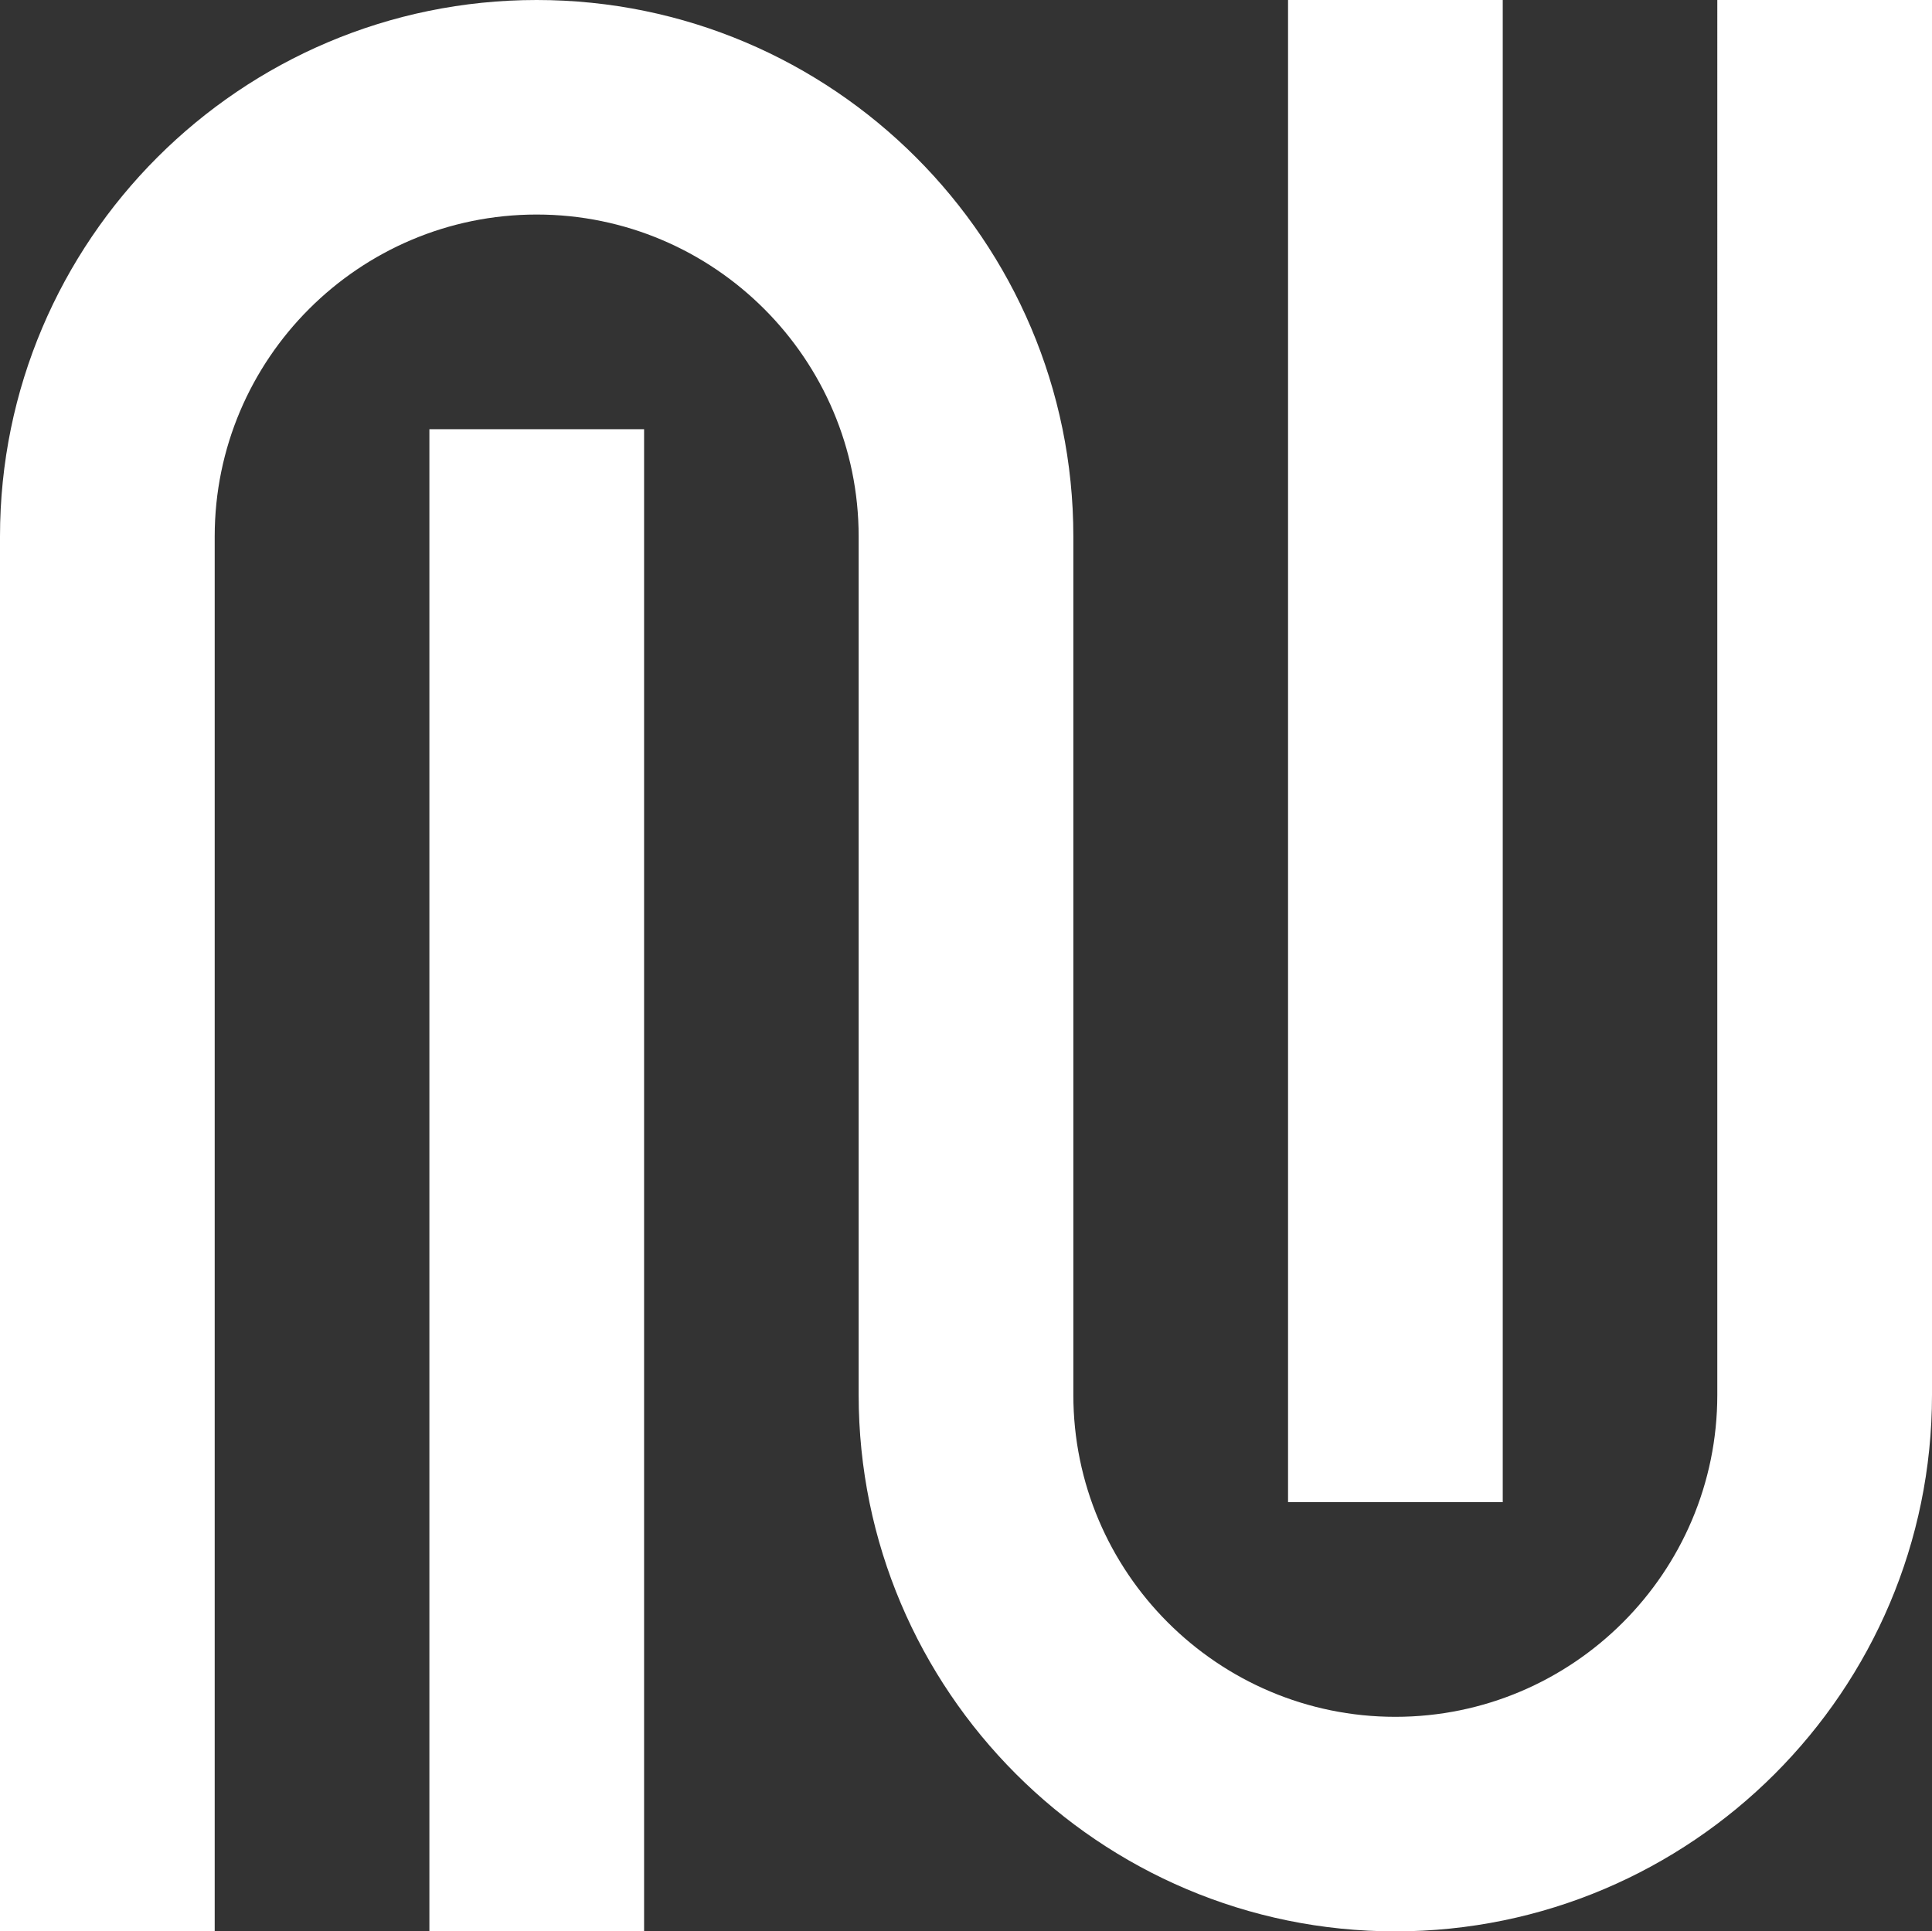
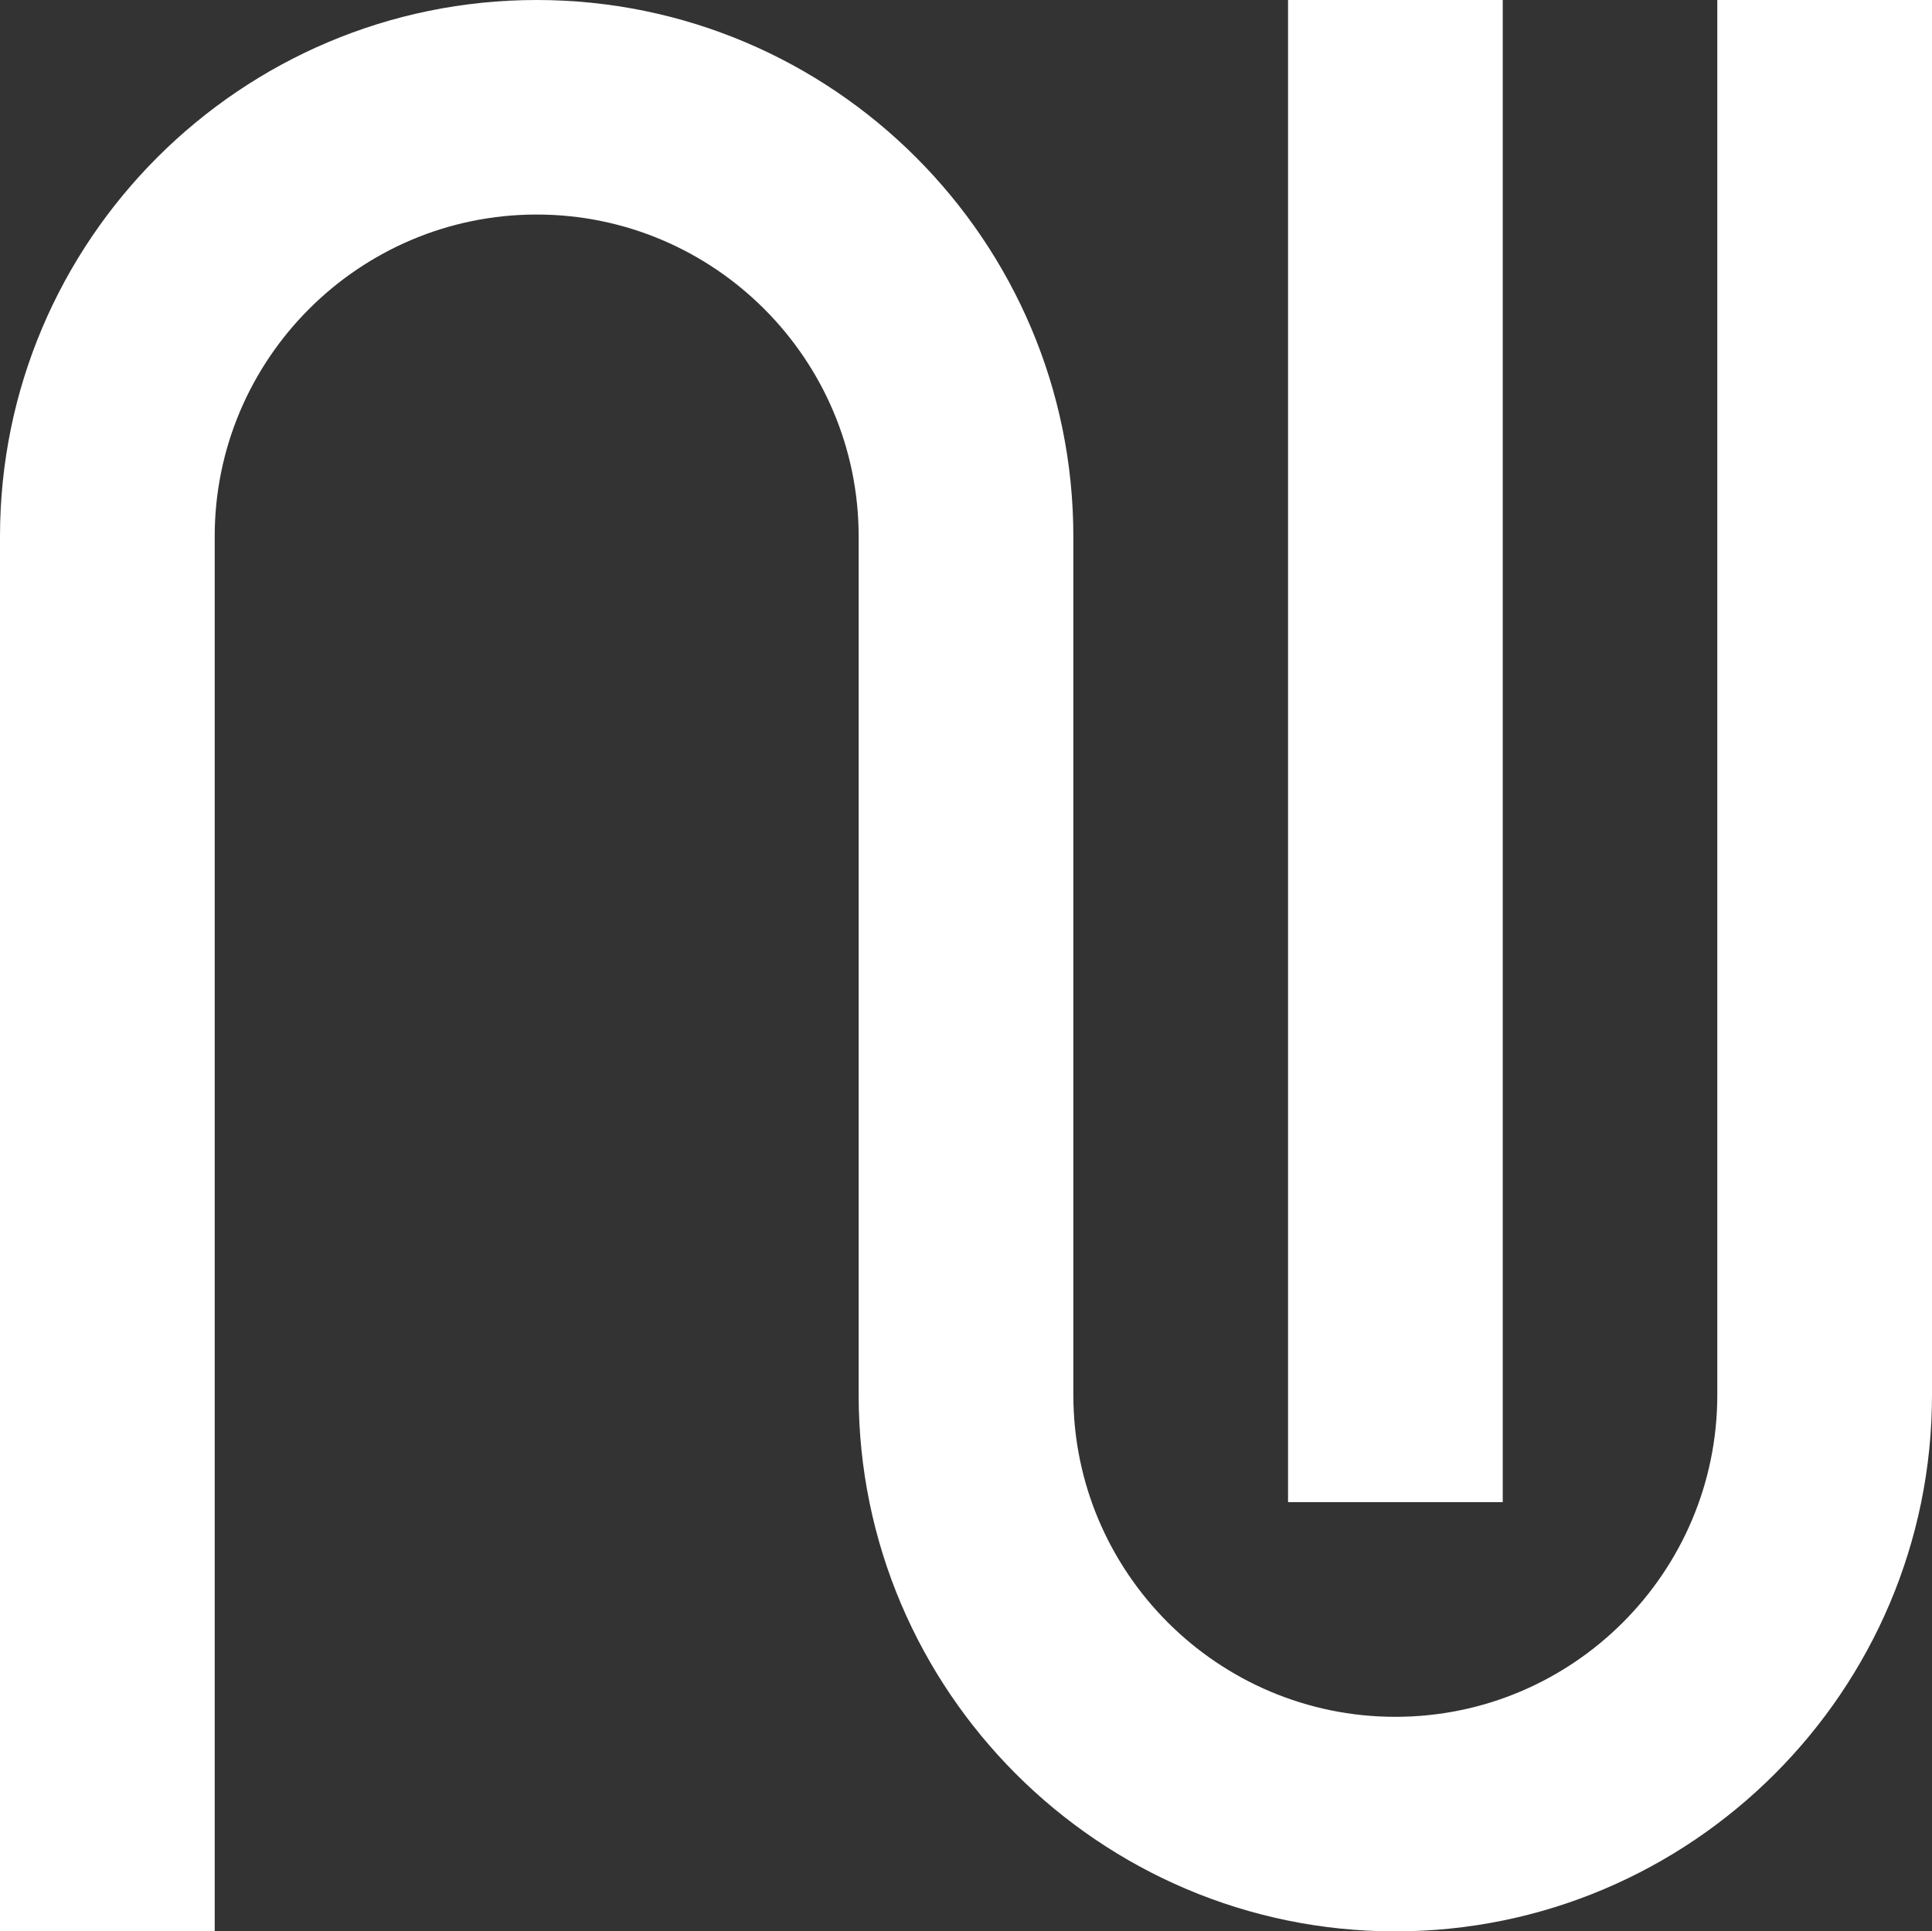
<svg xmlns="http://www.w3.org/2000/svg" id="Livello_2" data-name="Livello 2" viewBox="0 0 141.73 141.7">
  <rect x="0" y="0" width="141.73" height="141.7" fill="#333333" stroke="none" />
  <defs>
    <style>
      .cls-1 {
        fill: #fff;
        stroke-width: 0px;
      }
    </style>
  </defs>
  <g id="Layer_1" data-name="Layer 1">
    <g>
      <path class="cls-1" d="M102.36,141.7c-21.71,0-39.37-17.66-39.37-39.36v-62.98c0-13.02-10.6-23.62-23.62-23.62s-23.62,10.59-23.62,23.62v102.34H0V39.36C0,17.66,17.66,0,39.37,0s39.37,17.66,39.37,39.36v62.98c0,13.02,10.6,23.62,23.62,23.62s23.62-10.59,23.62-23.62V0h15.75v102.34c0,21.7-17.66,39.36-39.37,39.36Z" />
-       <rect class="cls-1" x="31.5" y="31.49" width="15.75" height="110.21" />
      <rect class="cls-1" x="94.49" width="15.75" height="110.21" />
    </g>
  </g>
</svg>